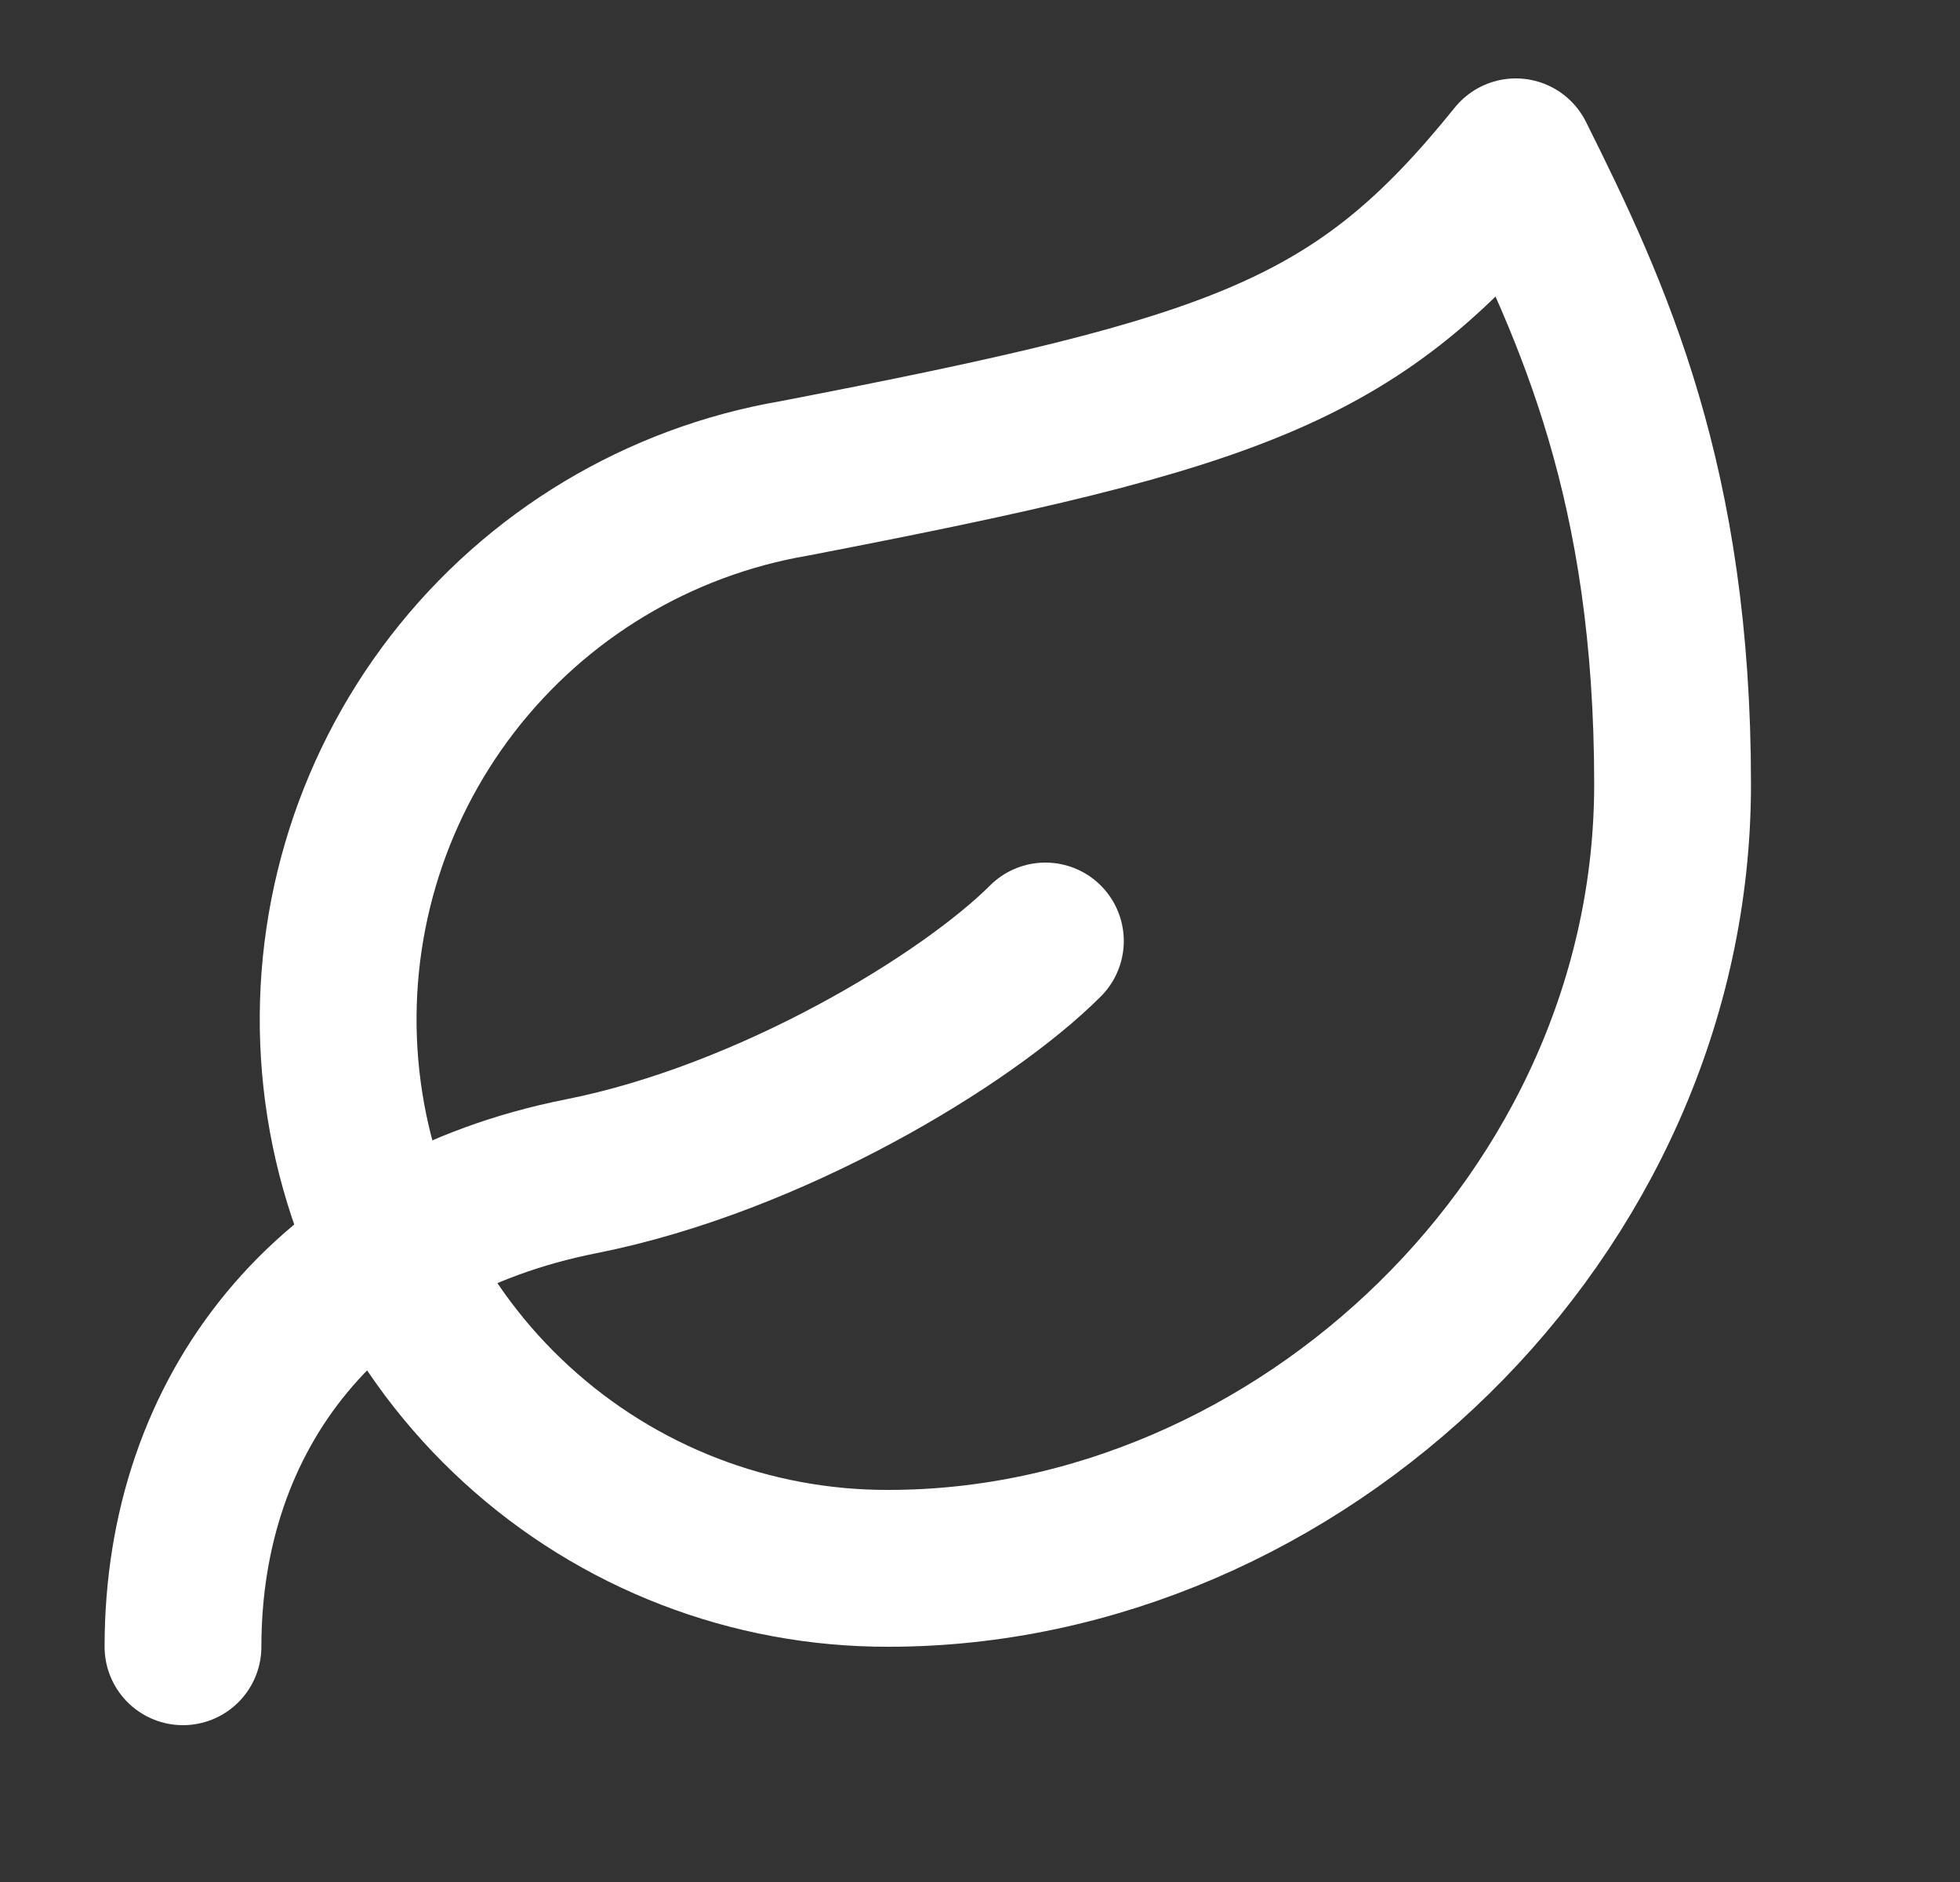
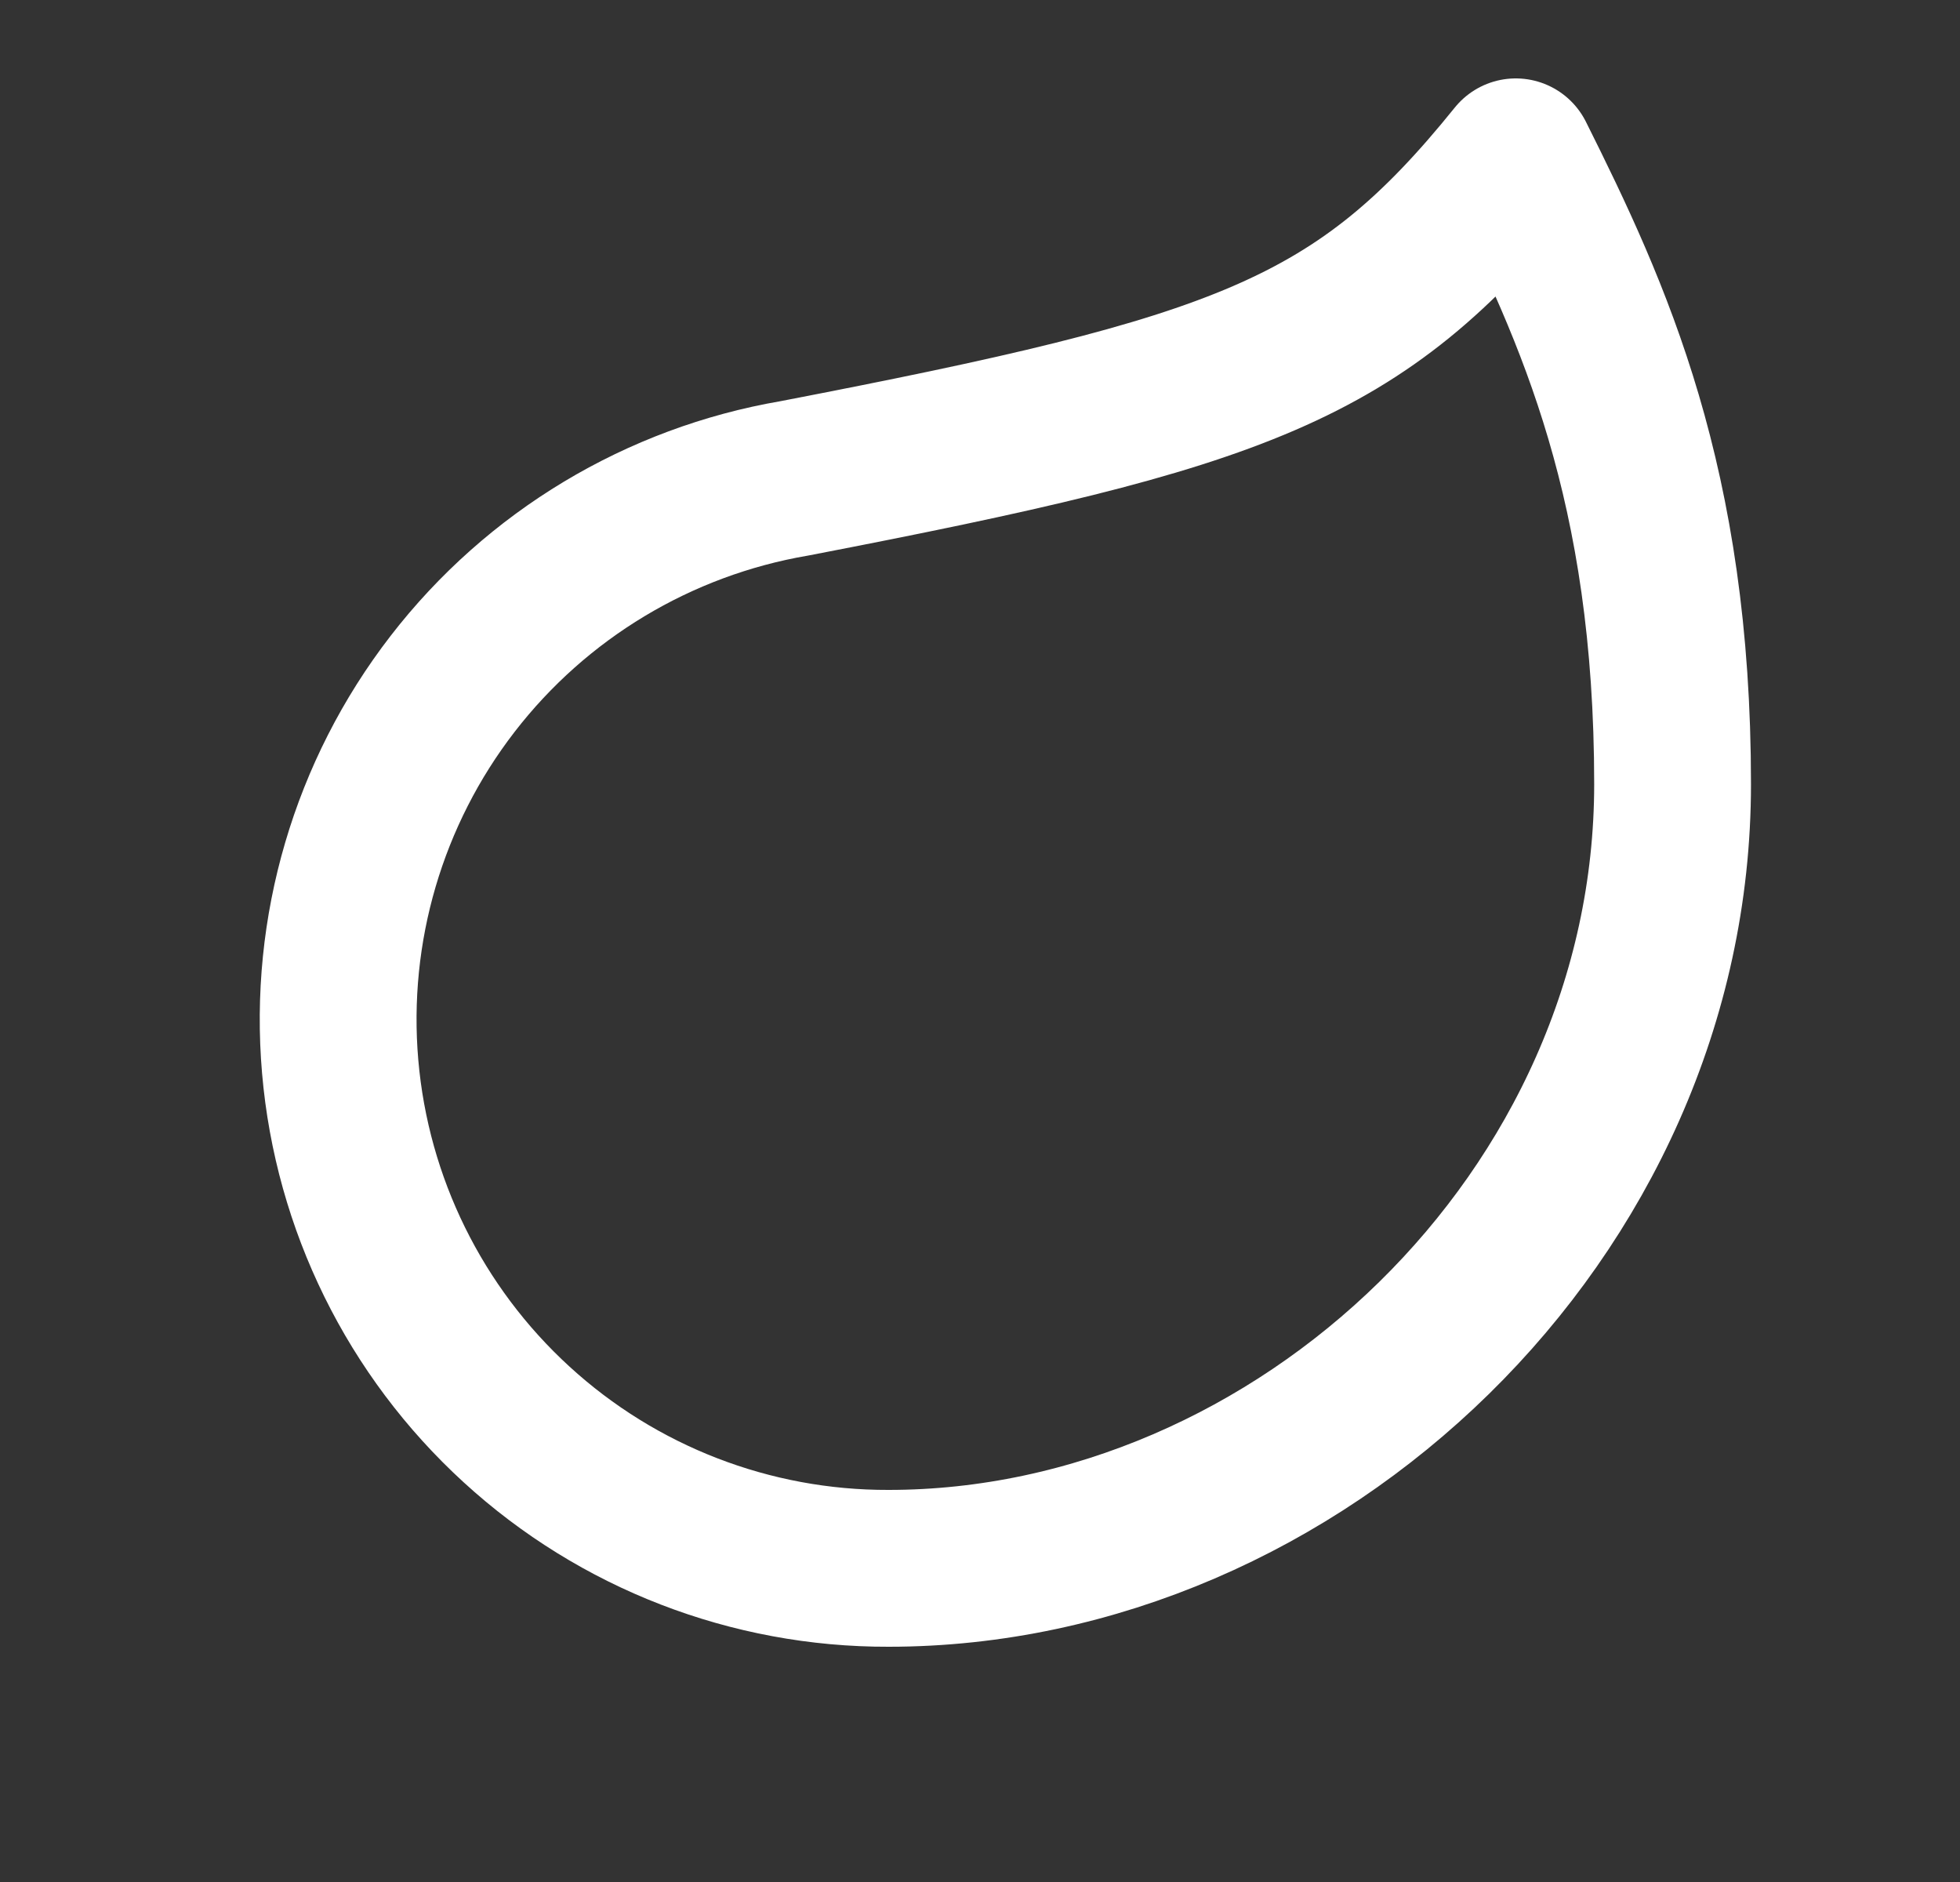
<svg xmlns="http://www.w3.org/2000/svg" width="25" height="24" viewBox="0 0 25 24" fill="none">
  <rect x="0" y="0" width="25" height="24" fill="#333333" stroke="none" />
  <path d="M11.334 20C9.578 20.005 7.884 19.351 6.589 18.165C5.293 16.98 4.49 15.351 4.339 13.602C4.188 11.853 4.7 10.11 5.773 8.721C6.847 7.331 8.403 6.396 10.134 6.1C15.834 5 17.334 4.48 19.334 2C20.334 4 21.334 6.18 21.334 10C21.334 15.5 16.554 20 11.334 20Z" stroke="white" stroke-width="2" stroke-linecap="round" stroke-linejoin="round" />
-   <path d="M2.334 21C2.334 18 4.184 15.64 7.414 15C9.834 14.52 12.334 13 13.334 12" stroke="white" stroke-width="2" stroke-linecap="round" stroke-linejoin="round" />
</svg>